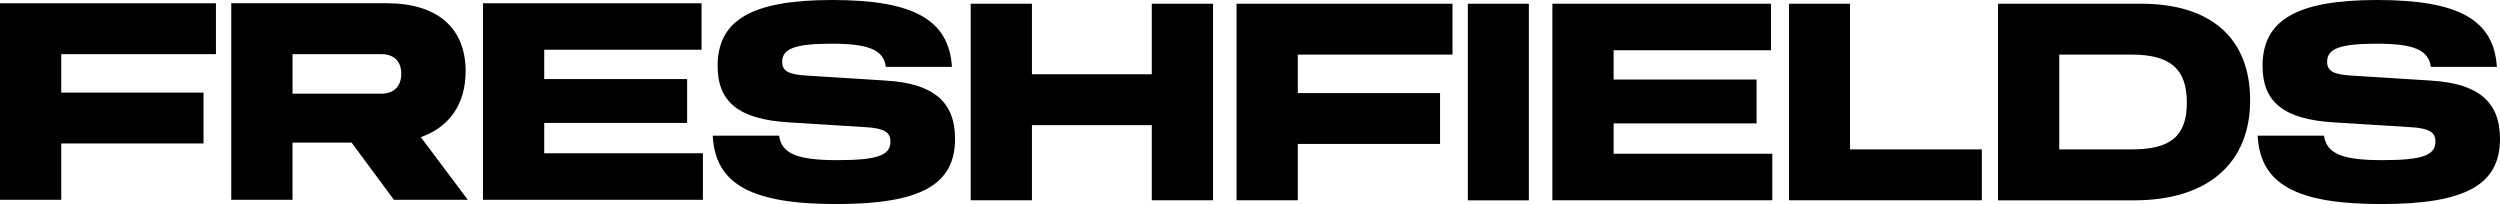
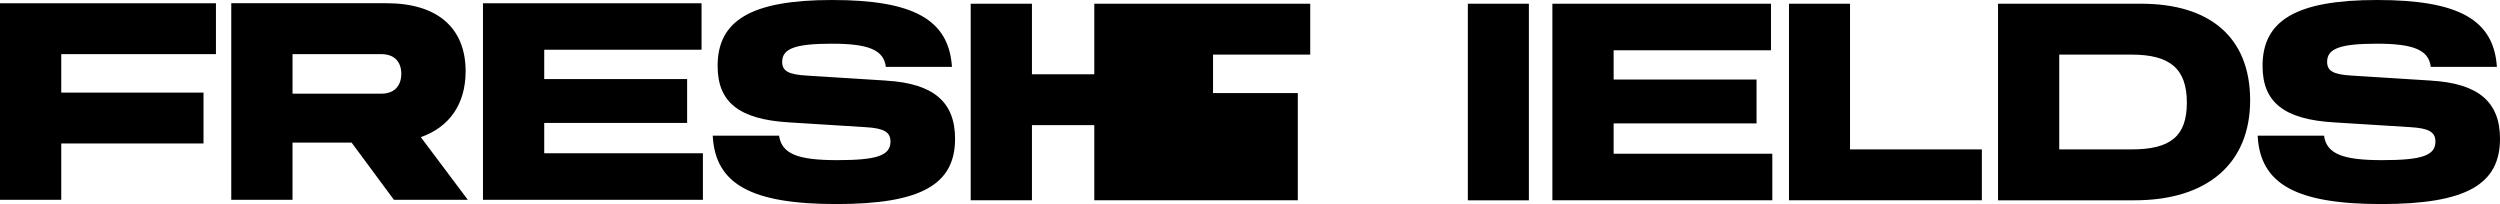
<svg xmlns="http://www.w3.org/2000/svg" id="Layer_1" data-name="Layer 1" viewBox="0 0 1053.88 86.02">
-   <path d="M196.29,30.09c0-18.42-11.98-28.73-33.31-28.73h-65.49v82.87h25.82v-24.12h24.91l17.84,24.12h31.15l-19.81-26.41c12.02-4.23,18.88-13.93,18.88-27.73h0ZM123.32,22.82h37.42c5.33,0,8.42,3.04,8.42,8.29s-3.09,8.38-8.42,8.38h-37.42v-16.67ZM229.42,51.82h60.24v-18.5h-60.24v-12.34h66.32V1.37h-92.14v82.87h92.71v-19.62h-66.89v-12.8ZM0,84.24h25.82v-23.76h59.97v-21.45H25.82v-16.21h65.21V1.37H0v82.87ZM373.7,33.98l-33.68-2.12c-7.67-.46-10.29-1.93-10.29-5.8,0-5.62,5.61-7.64,20.96-7.64s21.89,2.58,22.73,9.76h27.88C399.99,8.29,385.12,0,350.78,0s-48.27,8.75-48.27,27.81c0,15.28,9.07,22.47,29.84,23.76l32.46,2.03c7.77.46,10.57,2.03,10.57,6.08,0,5.89-5.71,7.83-22.45,7.83s-23.39-2.67-24.51-10.31h-27.97c1.03,20.44,16.28,28.82,52.11,28.82s50.05-8.29,50.05-27.53c0-15.56-9.17-23.3-28.91-24.49v-.02ZM521.27,84.43h25.82v-23.75h59.97v-21.46h-59.97v-16.2h65.21V1.57h-91.03v82.86ZM902.61,1.57h-60.34v82.87h57.54c30.78,0,48.74-15.56,48.74-42.17S931.51,1.57,902.61,1.57ZM898.58,62.98h-30.5V23.02h30.5c16.37,0,23.29,6.08,23.29,20.26s-6.92,19.7-23.29,19.7ZM644.5,1.57h-25.73v82.87h25.73V1.57ZM680.23,52.02h60.25v-18.5h-60.25v-12.34h66.33V1.57h-92.15v82.86h92.71v-19.61h-66.89v-12.8ZM779.88,1.57h-25.73v82.86h81.3v-21.45h-55.57V1.57ZM1024.97,33.98l-33.68-2.12c-7.67-.46-10.29-1.93-10.29-5.8,0-5.62,5.61-7.64,20.96-7.64s21.89,2.58,22.73,9.76h27.88C1051.26,8.29,1036.39,0,1002.05,0s-48.27,8.75-48.27,27.81c0,15.28,9.08,22.47,29.84,23.76l32.46,2.03c7.77.46,10.58,2.03,10.58,6.08,0,5.89-5.71,7.83-22.46,7.83s-23.39-2.67-24.51-10.31h-27.97c1.03,20.44,16.28,28.82,52.11,28.82s50.05-8.29,50.05-27.53c0-15.56-9.17-23.3-28.91-24.49v-.02ZM485.54,31.31h-50.52V1.57h-25.82v82.86h25.82v-31.67h50.52v31.67h25.82V1.57h-25.82v29.74Z" />
+   <path d="M196.29,30.09c0-18.42-11.98-28.73-33.31-28.73h-65.49v82.87h25.82v-24.12h24.91l17.84,24.12h31.15l-19.81-26.41c12.02-4.23,18.88-13.93,18.88-27.73h0ZM123.32,22.82h37.42c5.33,0,8.42,3.04,8.42,8.29s-3.09,8.38-8.42,8.38h-37.42v-16.67ZM229.42,51.82h60.24v-18.5h-60.24v-12.34h66.32V1.37h-92.14v82.87h92.71v-19.62h-66.89v-12.8ZM0,84.24h25.82v-23.76h59.97v-21.45H25.82v-16.21h65.21V1.37H0v82.87ZM373.7,33.98l-33.68-2.12c-7.67-.46-10.29-1.93-10.29-5.8,0-5.62,5.61-7.64,20.96-7.64s21.89,2.58,22.73,9.76h27.88C399.99,8.29,385.12,0,350.78,0s-48.27,8.75-48.27,27.81c0,15.28,9.07,22.47,29.84,23.76l32.46,2.03c7.77.46,10.57,2.03,10.57,6.08,0,5.89-5.71,7.83-22.45,7.83s-23.39-2.67-24.51-10.31h-27.97c1.03,20.44,16.28,28.82,52.11,28.82s50.05-8.29,50.05-27.53c0-15.56-9.17-23.3-28.91-24.49v-.02ZM521.27,84.43h25.82v-23.75v-21.46h-59.97v-16.2h65.21V1.57h-91.03v82.86ZM902.61,1.57h-60.34v82.87h57.54c30.78,0,48.74-15.56,48.74-42.17S931.51,1.57,902.61,1.57ZM898.58,62.98h-30.5V23.02h30.5c16.37,0,23.29,6.08,23.29,20.26s-6.92,19.7-23.29,19.7ZM644.5,1.57h-25.73v82.87h25.73V1.57ZM680.23,52.02h60.25v-18.5h-60.25v-12.34h66.33V1.57h-92.15v82.86h92.71v-19.61h-66.89v-12.8ZM779.88,1.57h-25.73v82.86h81.3v-21.45h-55.57V1.57ZM1024.97,33.98l-33.68-2.12c-7.67-.46-10.29-1.93-10.29-5.8,0-5.62,5.61-7.64,20.96-7.64s21.89,2.58,22.73,9.76h27.88C1051.26,8.29,1036.39,0,1002.05,0s-48.27,8.75-48.27,27.81c0,15.28,9.08,22.47,29.84,23.76l32.46,2.03c7.77.46,10.58,2.03,10.58,6.08,0,5.89-5.71,7.83-22.46,7.83s-23.39-2.67-24.51-10.31h-27.97c1.03,20.44,16.28,28.82,52.11,28.82s50.05-8.29,50.05-27.53c0-15.56-9.17-23.3-28.91-24.49v-.02ZM485.54,31.31h-50.52V1.57h-25.82v82.86h25.82v-31.67h50.52v31.67h25.82V1.57h-25.82v29.74Z" />
</svg>